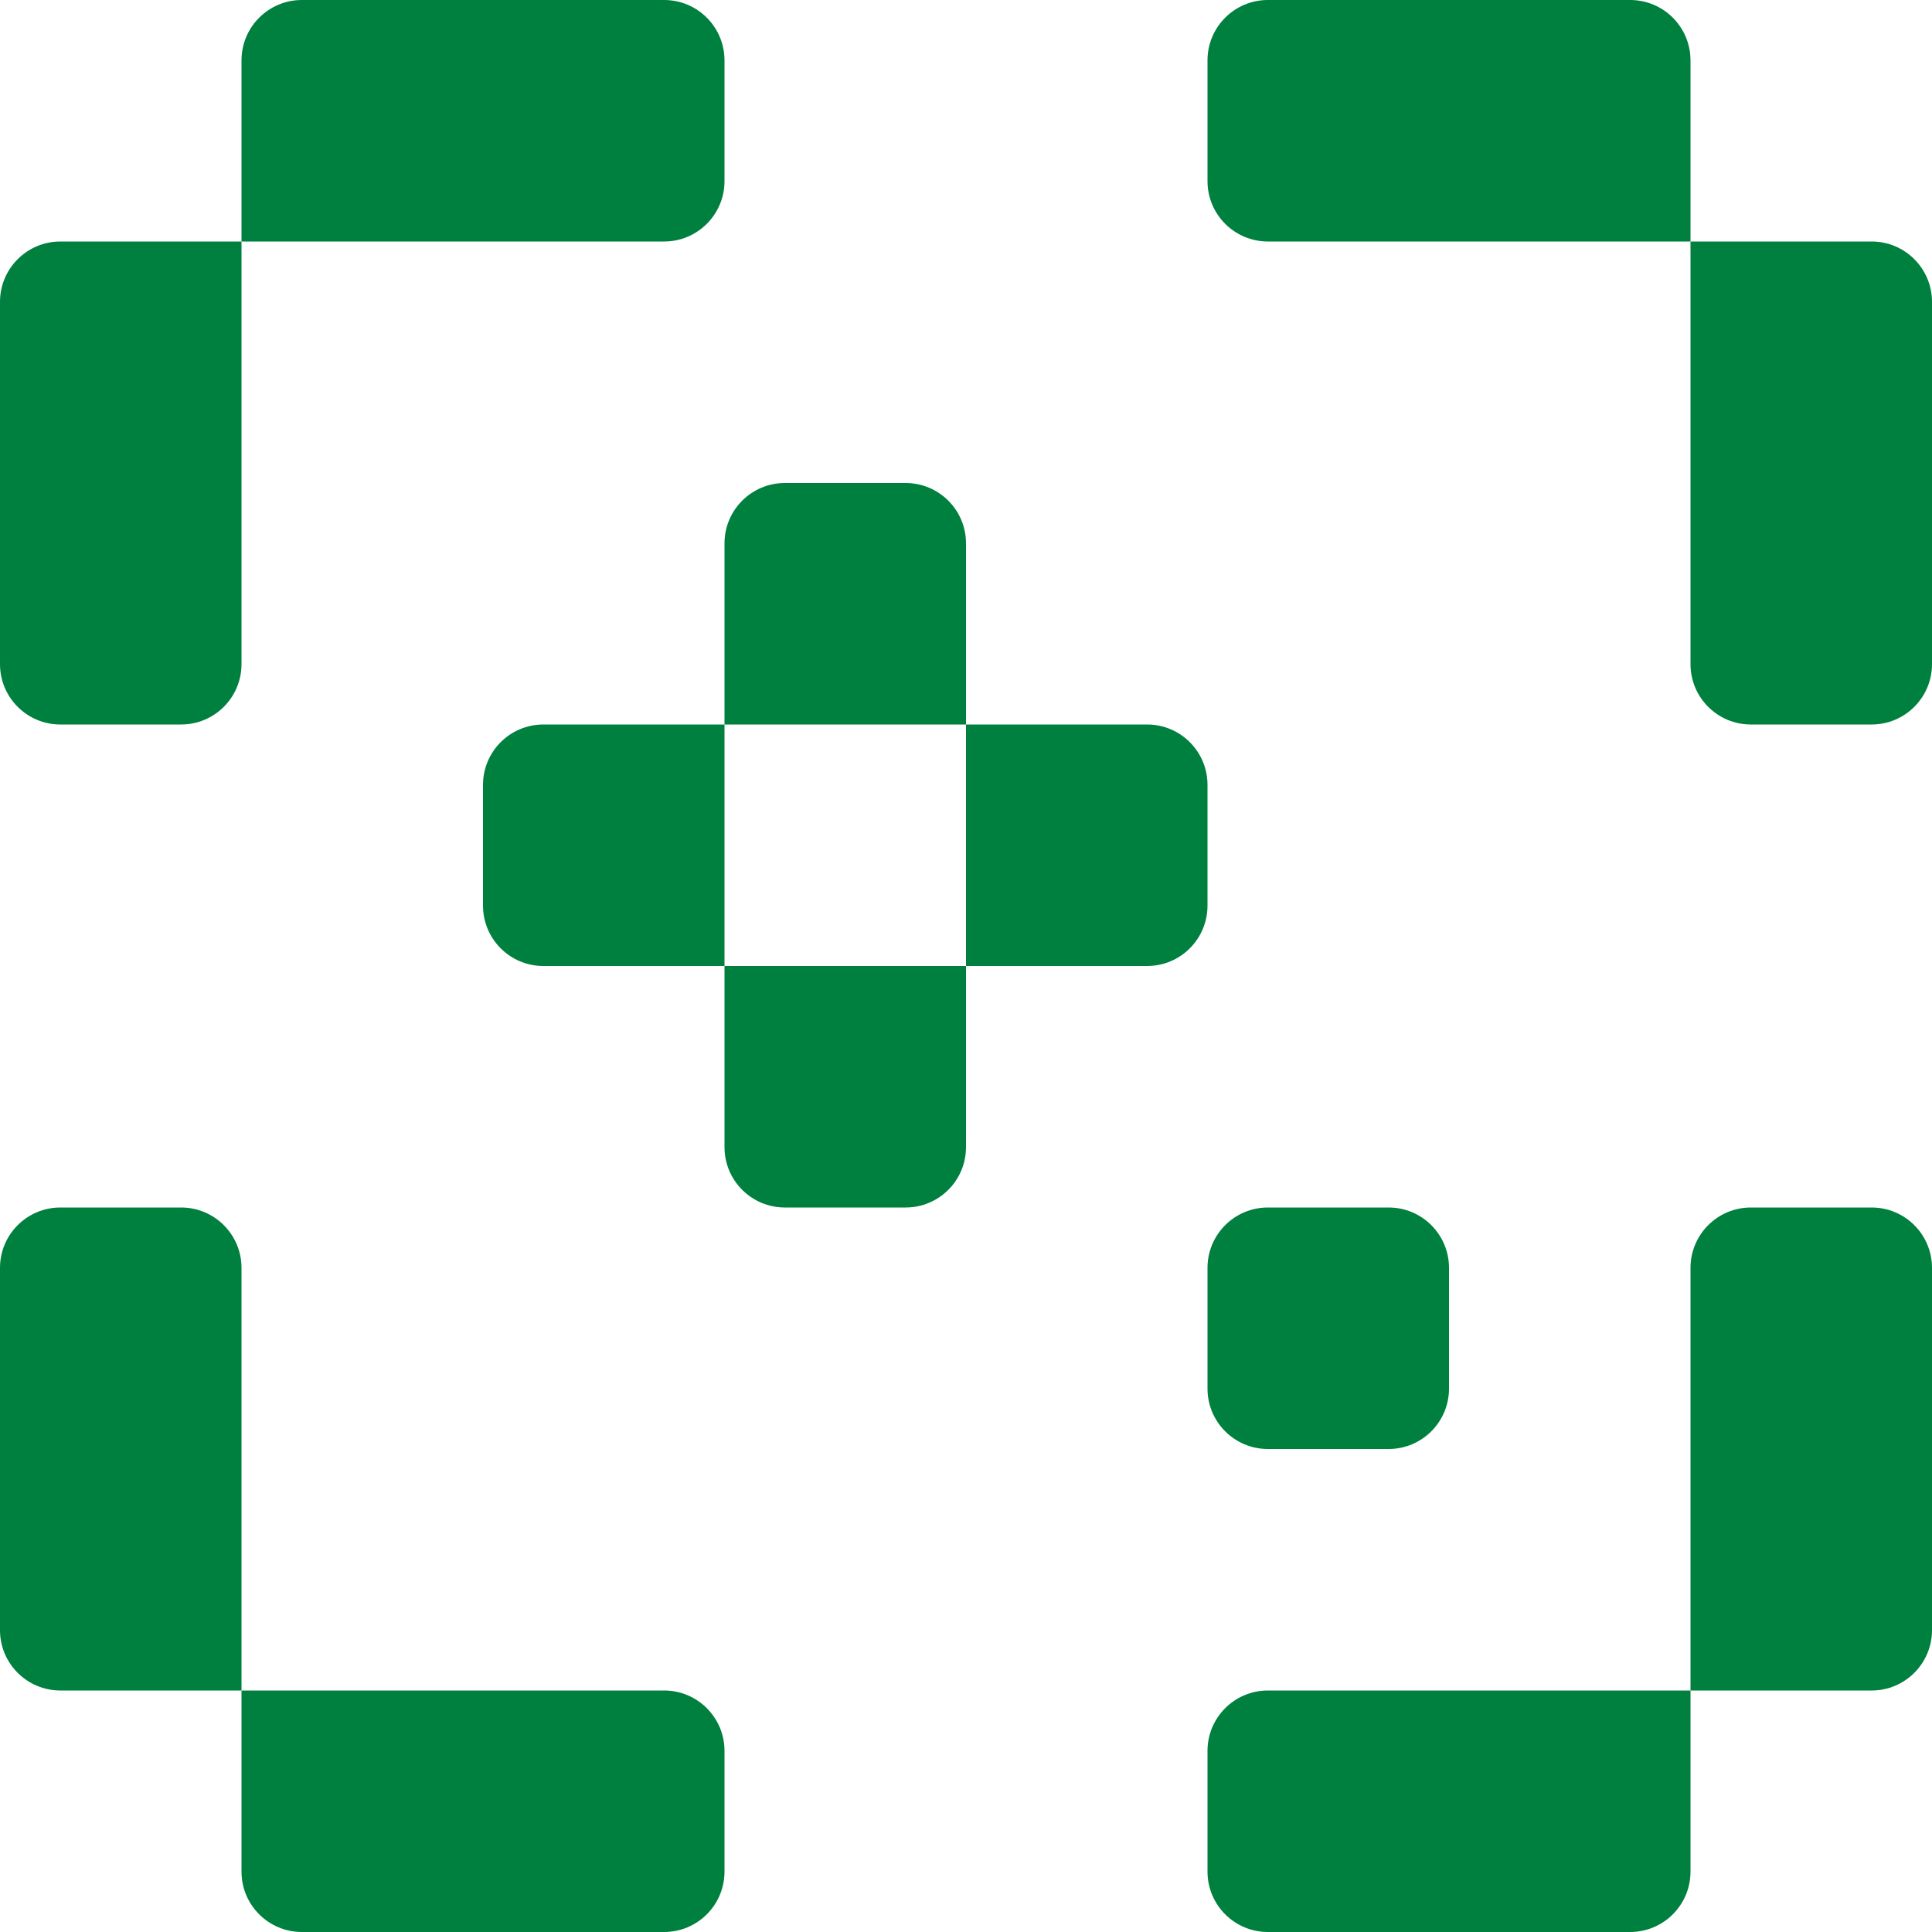
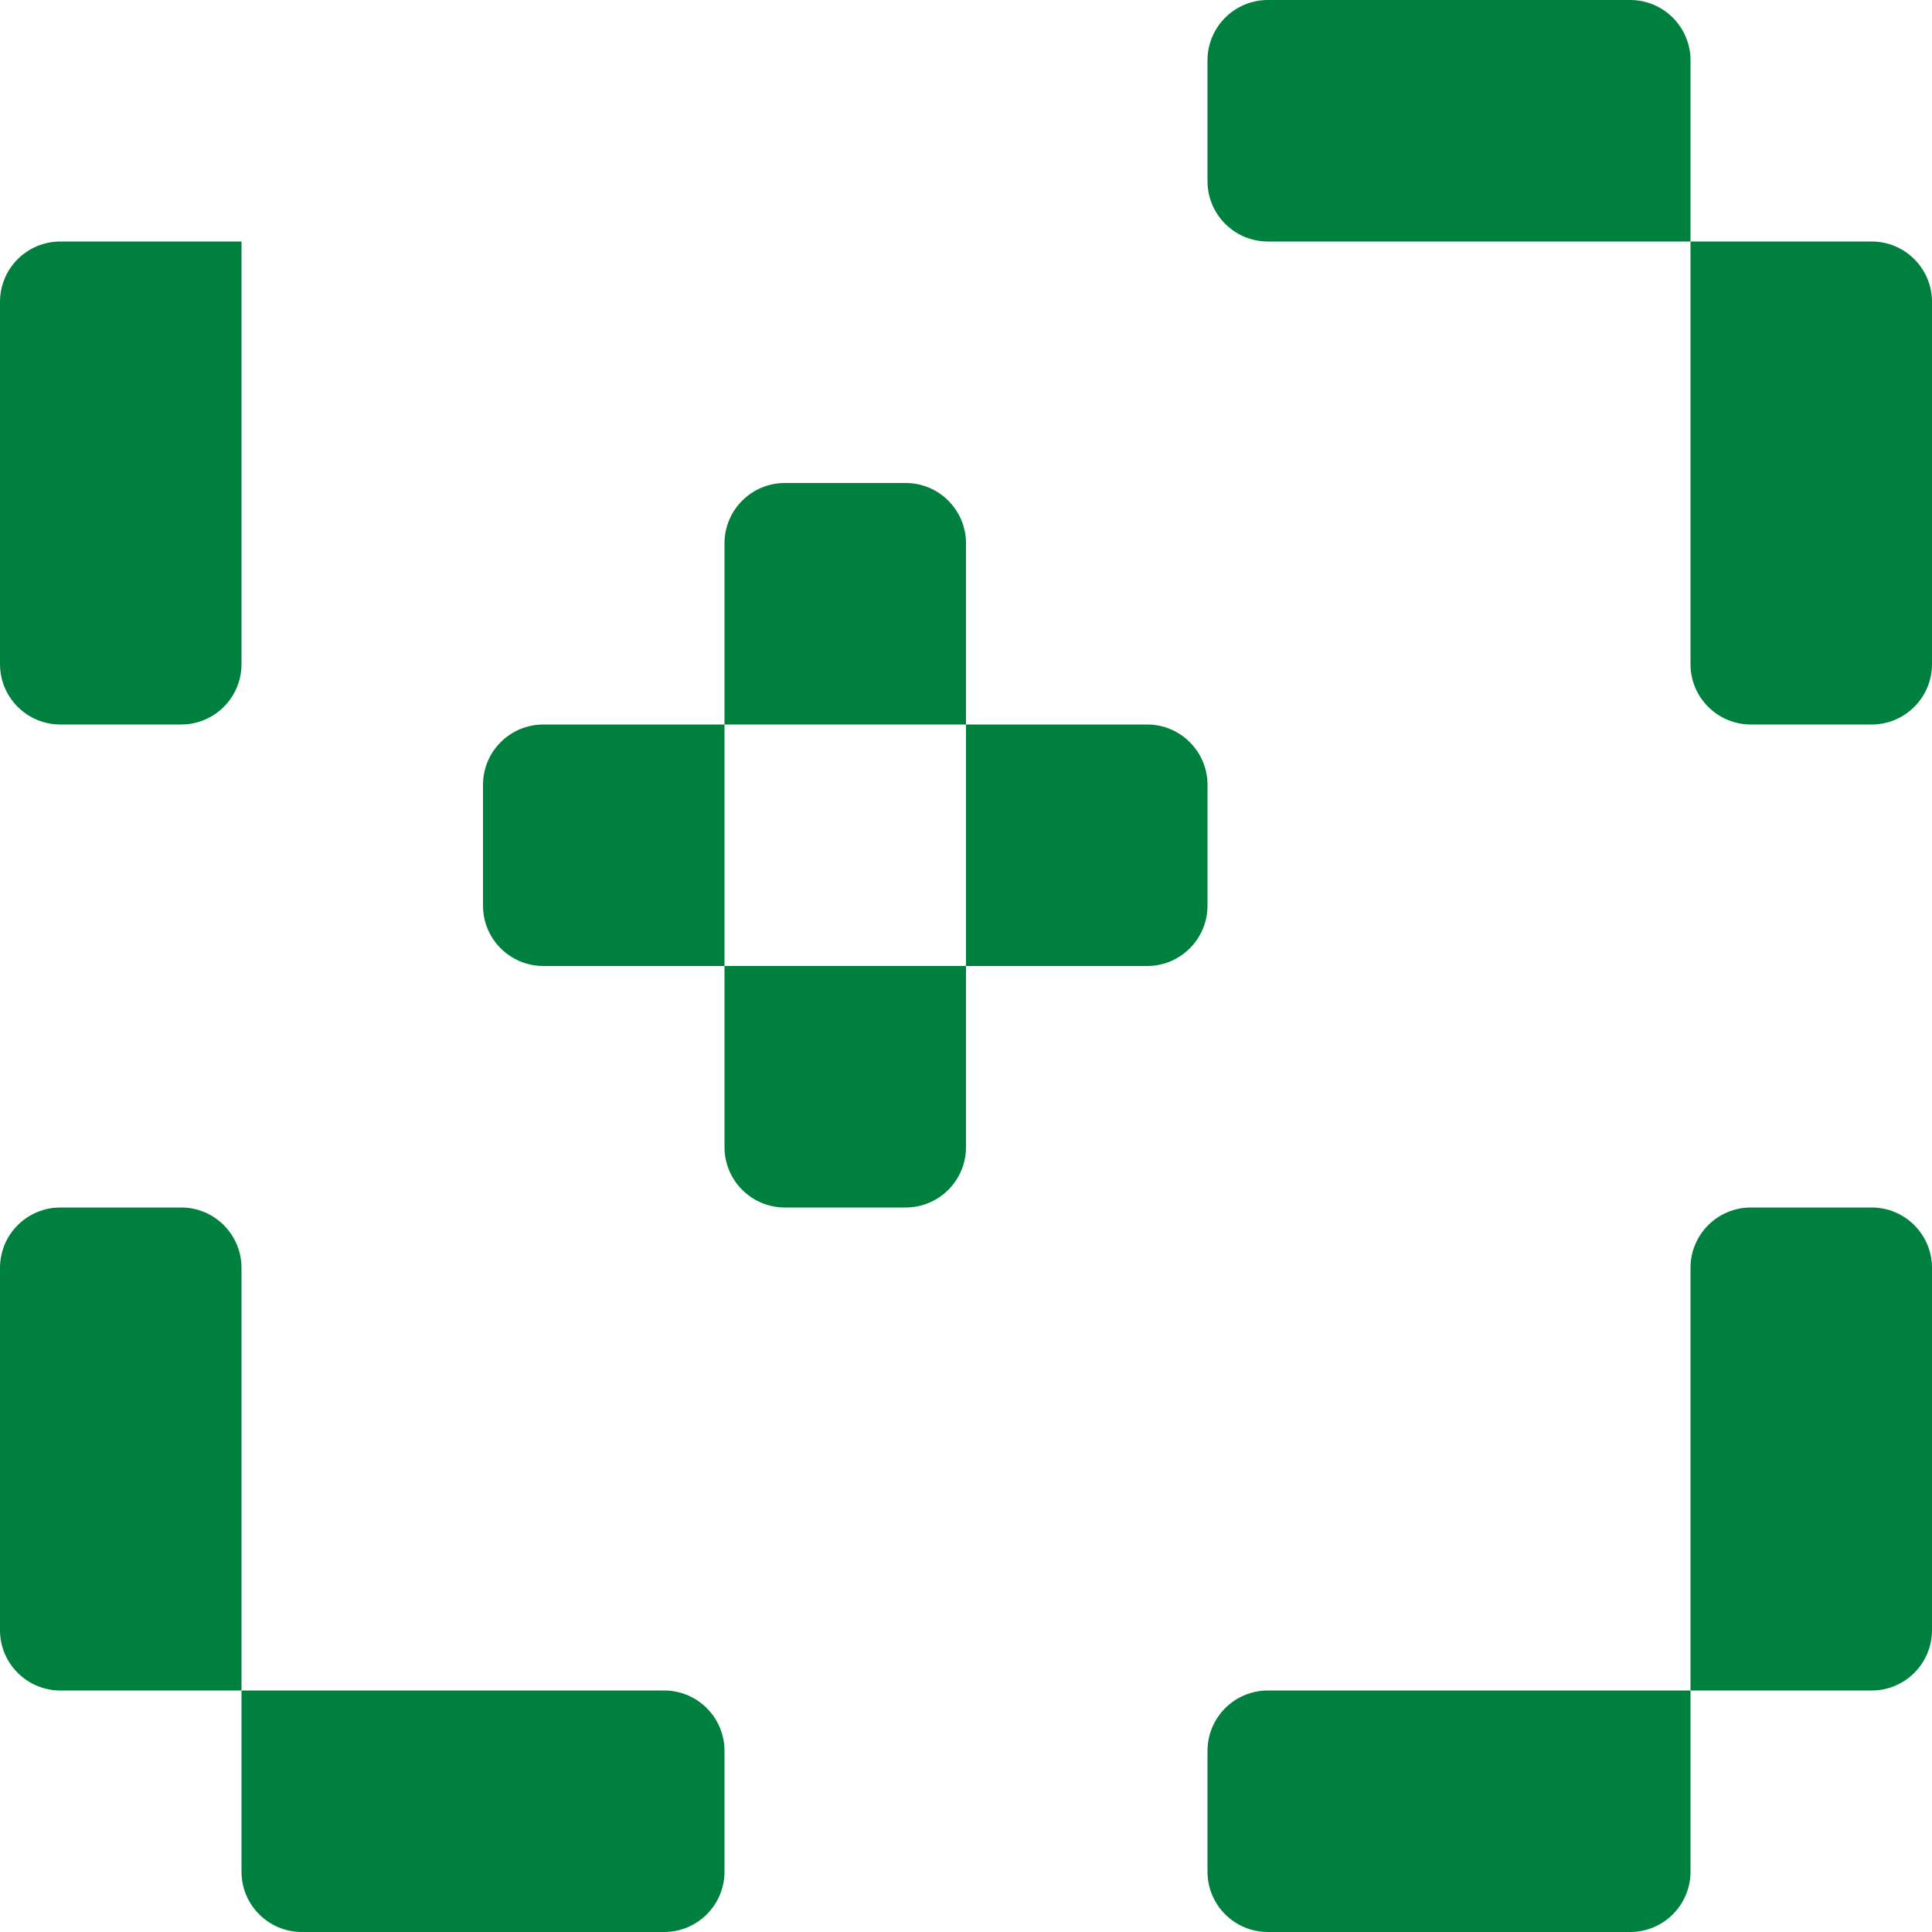
<svg xmlns="http://www.w3.org/2000/svg" width="64" height="64" viewBox="0 0 64 64" fill="none">
  <path d="M22 56C23.105 56 24 56.895 24 58V62C24 63.105 23.105 64 22 64H10C8.895 64 8 63.105 8 62V56H22Z" fill="#00803E" />
  <path d="M56 62C56 63.105 55.105 64 54 64H42C40.895 64 40 63.105 40 62V58C40 56.895 40.895 56 42 56H56V62Z" fill="#00803E" />
  <path d="M8 56H2C0.895 56 0 55.105 0 54V42C0 40.895 0.895 40 2 40H6C7.105 40 8 40.895 8 42V56Z" fill="#00803E" />
  <path d="M64 54C64 55.105 63.105 56 62 56H56V42C56 40.895 56.895 40 58 40H62C63.105 40 64 40.895 64 42V54Z" fill="#00803E" />
-   <path d="M48 46C48 47.105 47.105 48 46 48H42C40.895 48 40 47.105 40 46V42C40 40.895 40.895 40 42 40H46C47.105 40 48 40.895 48 42V46Z" fill="#00803E" />
  <path d="M32 38C32 39.105 31.105 40 30 40H26C24.895 40 24 39.105 24 38V32H32V38Z" fill="#00803E" />
  <path d="M24 32H18C16.895 32 16 31.105 16 30V26C16 24.895 16.895 24 18 24H24V32Z" fill="#00803E" />
  <path d="M40 30C40 31.105 39.105 32 38 32H32V24H38C39.105 24 40 24.895 40 26V30Z" fill="#00803E" />
  <path d="M8 22C8 23.105 7.105 24 6 24H2C0.895 24 0 23.105 0 22V10C0 8.895 0.895 8 2 8H8V22Z" fill="#00803E" />
  <path d="M32 24H24V18C24 16.895 24.895 16 26 16H30C31.105 16 32 16.895 32 18V24Z" fill="#00803E" />
  <path d="M64 22C64 23.105 63.105 24 62 24H58C56.895 24 56 23.105 56 22V8H62C63.105 8 64 8.895 64 10V22Z" fill="#00803E" />
-   <path d="M24 6C24 7.105 23.105 8 22 8H8V2C8 0.895 8.895 0 10 0H22C23.105 0 24 0.895 24 2V6Z" fill="#00803E" />
  <path d="M56 8H42C40.895 8 40 7.105 40 6V2C40 0.895 40.895 0 42 0H54C55.105 0 56 0.895 56 2V8Z" fill="#00803E" />
</svg>